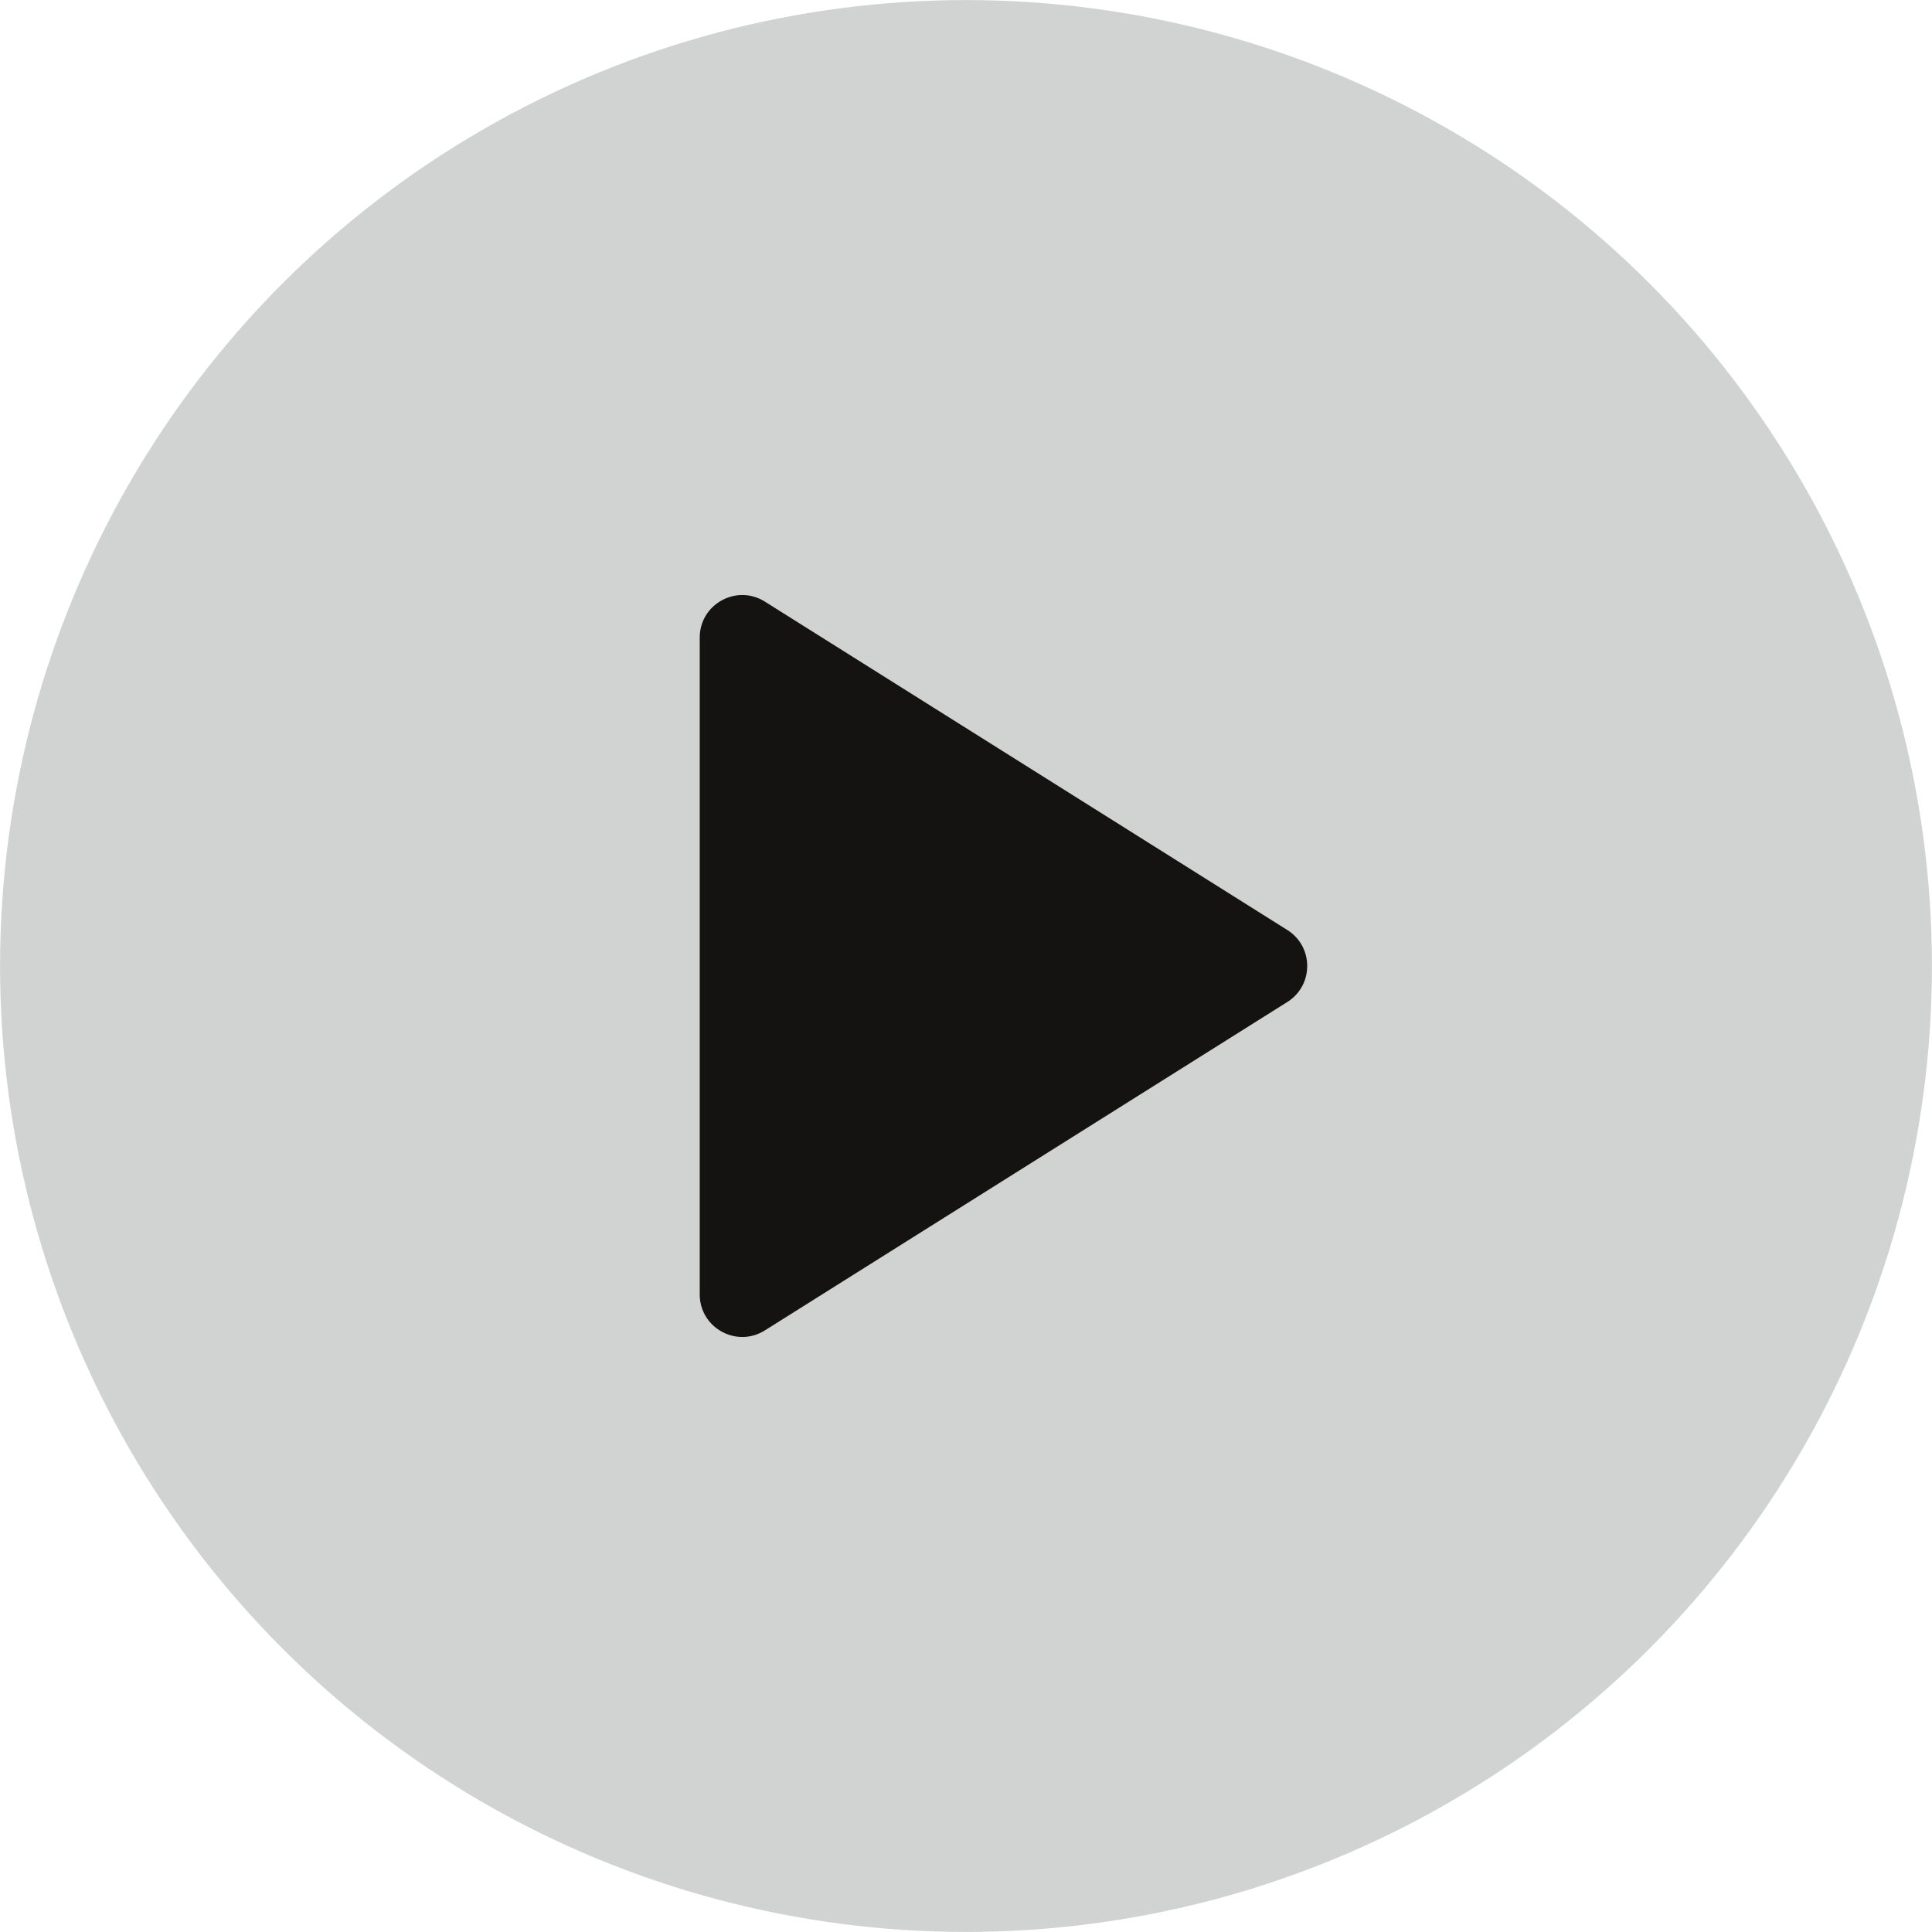
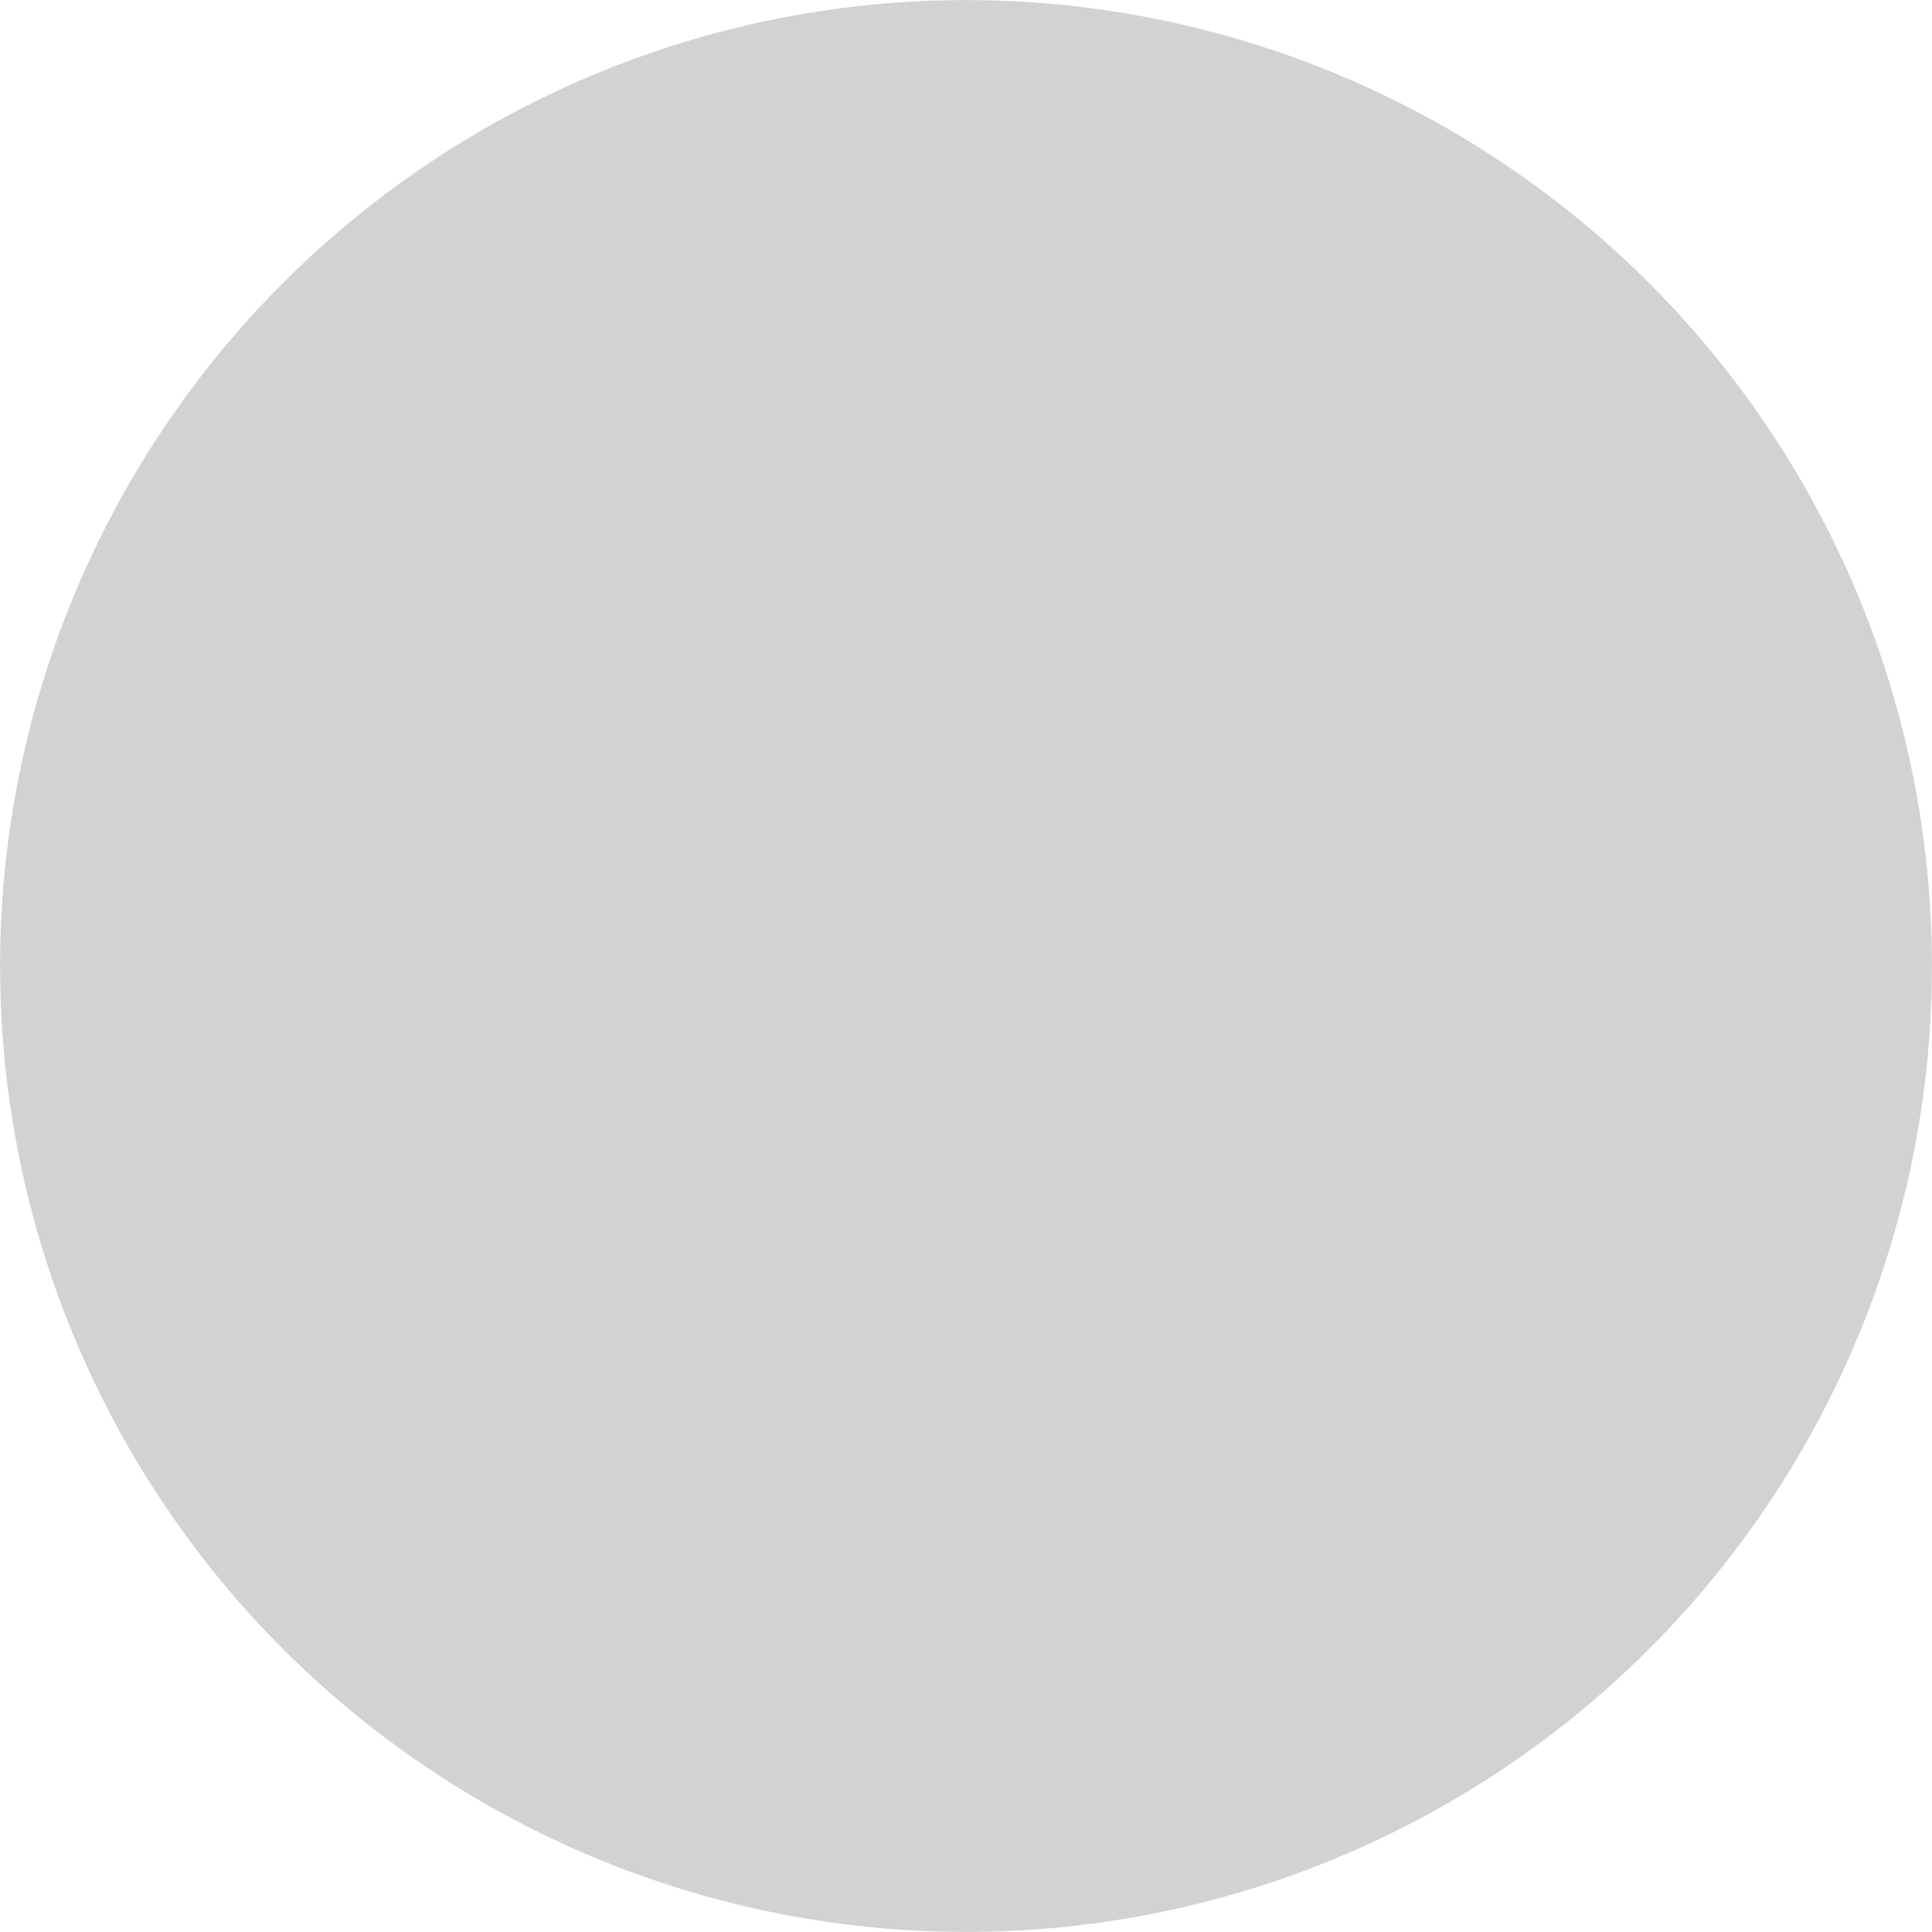
<svg xmlns="http://www.w3.org/2000/svg" fill="#000000" height="316.2" preserveAspectRatio="xMidYMid meet" version="1" viewBox="90.4 91.9 316.2 316.2" width="316.2" zoomAndPan="magnify">
  <g>
    <g>
      <g id="change1_1">
        <circle cx="248.5" cy="250" fill="#d1d3d3" r="158.09" />
      </g>
      <g id="change2_1">
-         <path d="M204.92,196.25v107.5c0,5.47,6.03,8.8,10.66,5.89l85.51-53.75c4.34-2.73,4.34-9.05,0-11.78l-85.51-53.75 C210.95,187.45,204.92,190.78,204.92,196.25z" fill="#141311" />
-       </g>
+         </g>
    </g>
  </g>
</svg>